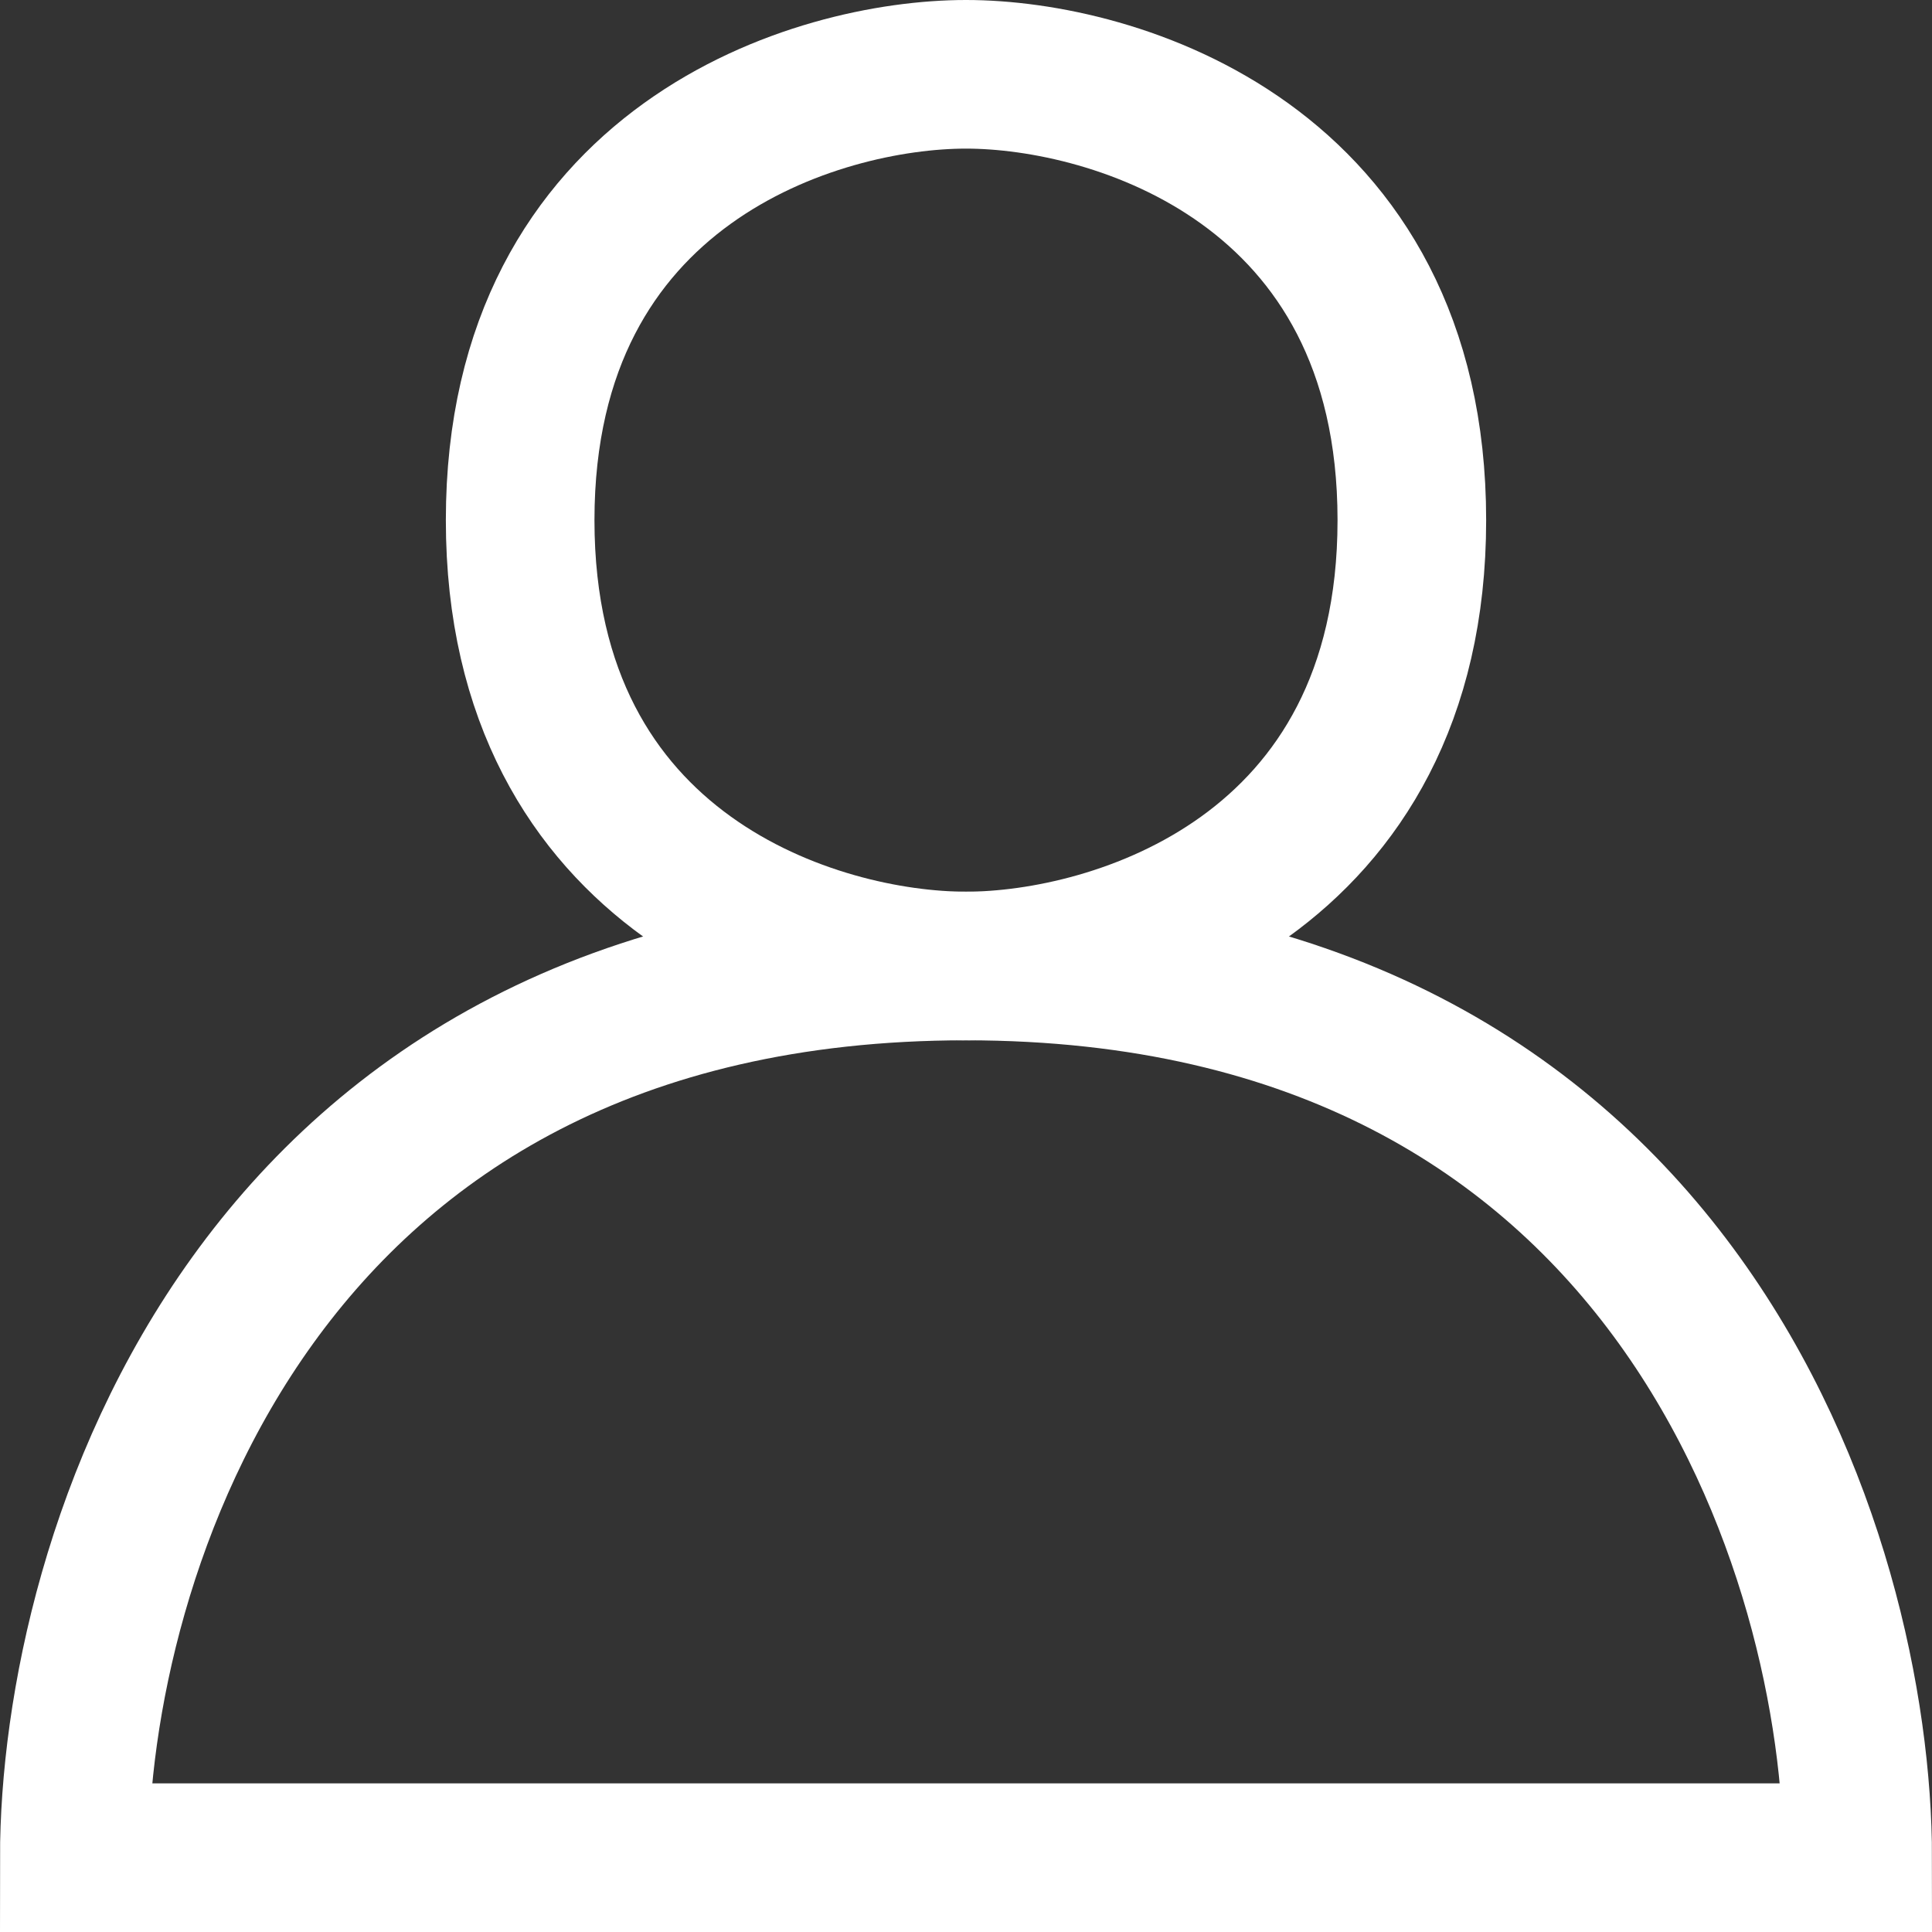
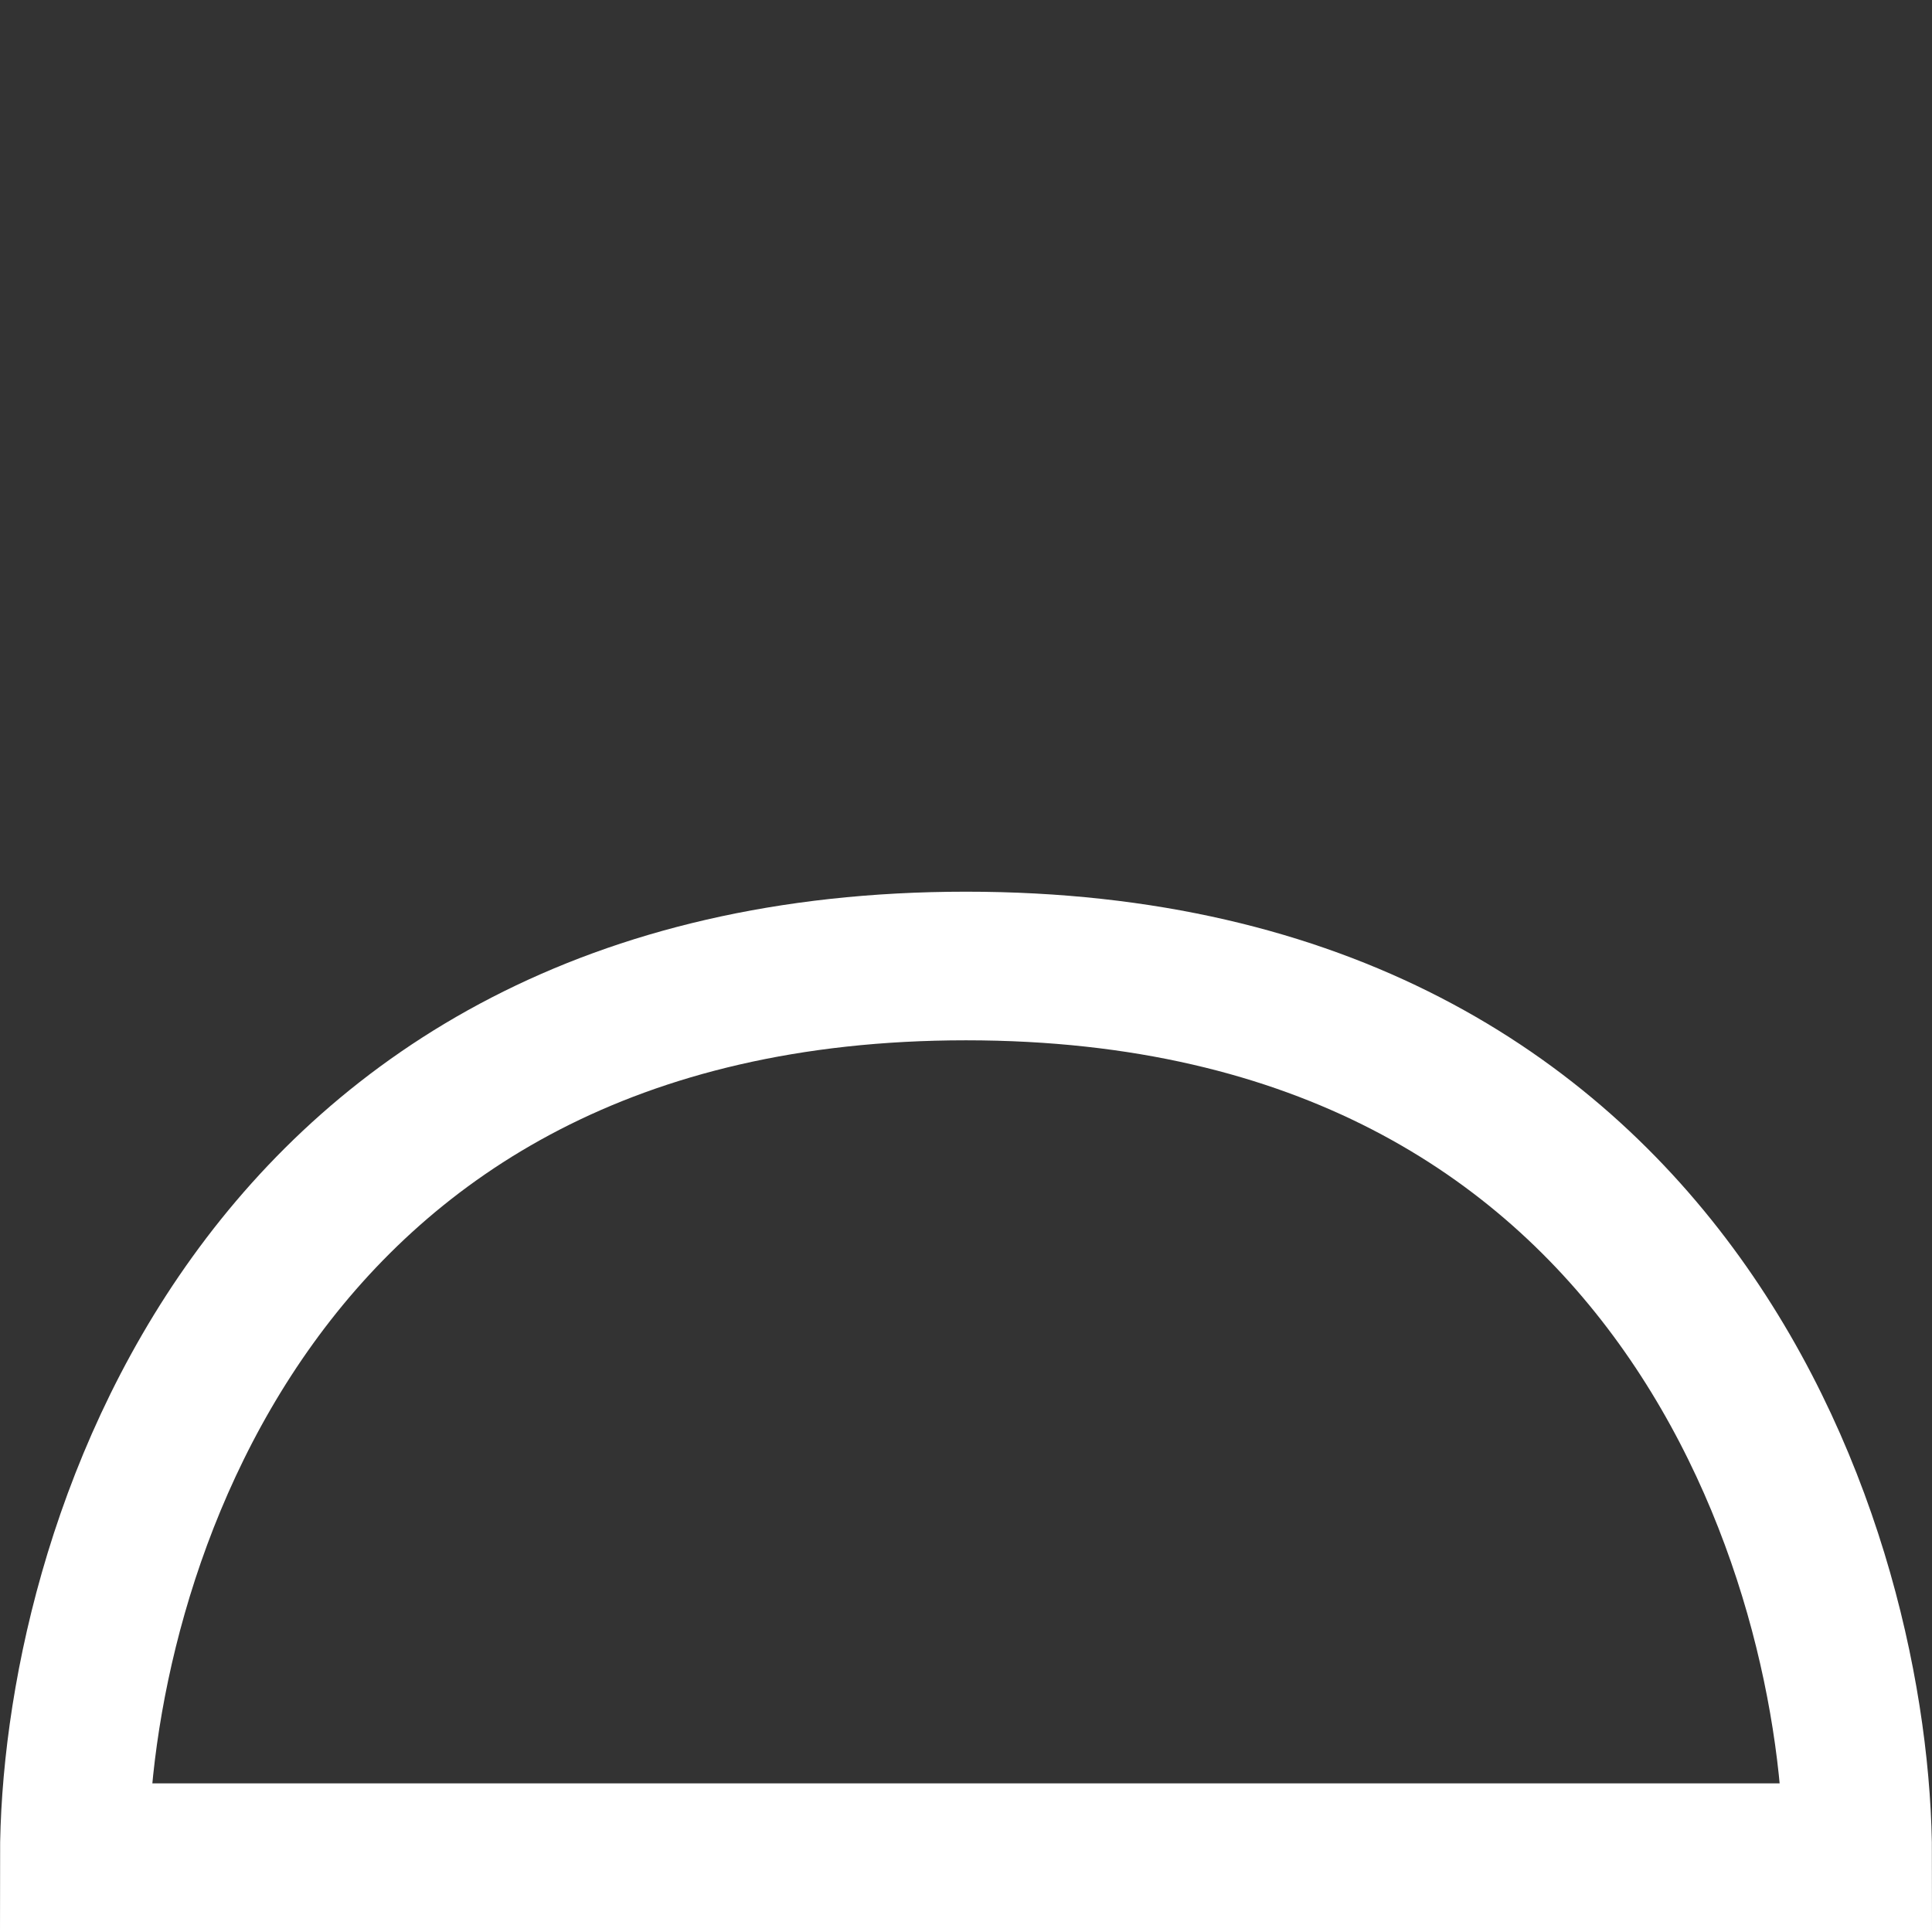
<svg xmlns="http://www.w3.org/2000/svg" width="26" height="26" viewBox="0 0 26 26" fill="none">
  <rect x="0" y="0" width="26" height="26" fill="#333333" stroke="none" />
  <g clip-path="url(#clip0_128_7)">
    <path d="M13 13C22.6 13 25 21 25 25L1 25C1 21 3.4 13 13 13Z" stroke="white" stroke-width="2" />
-     <path d="M19 7C19 11.8 15 13 13 13C11 13 7 11.8 7 7C7 2.2 11 1 13 1C15 1 19 2.2 19 7Z" stroke="white" stroke-width="2" />
  </g>
  <defs>
    <clipPath id="clip0_128_7">
      <rect width="26" height="26" fill="white" />
    </clipPath>
  </defs>
</svg>